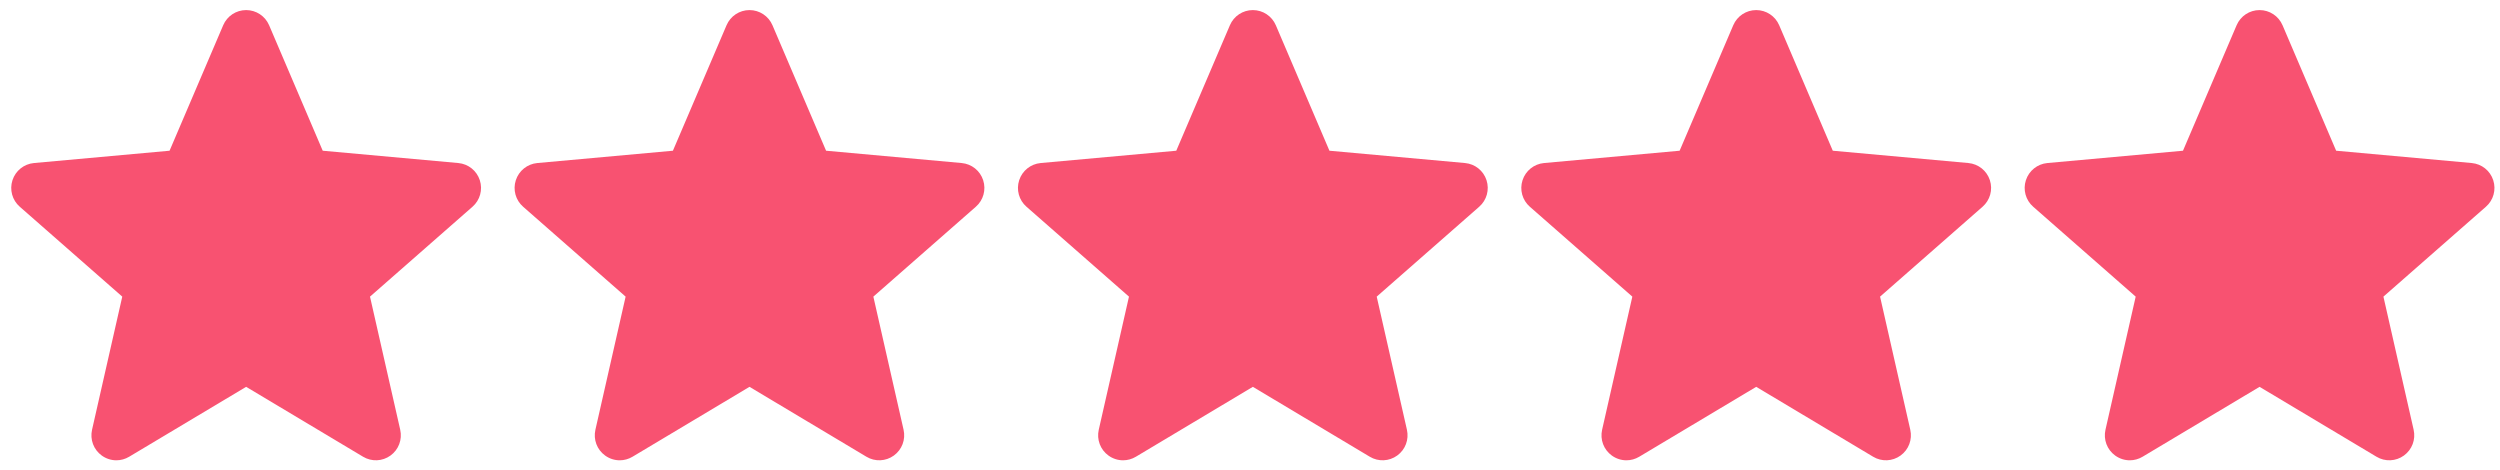
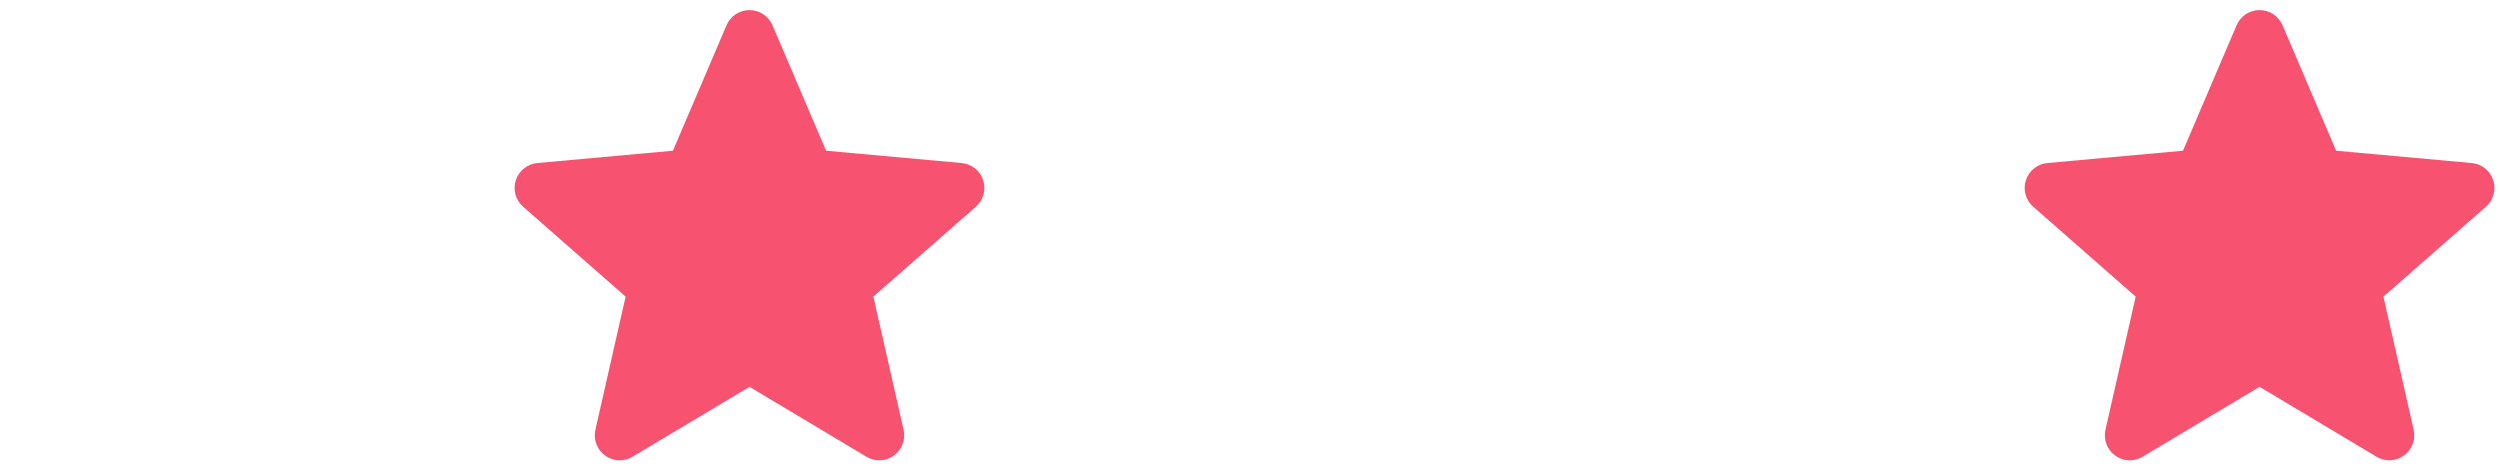
<svg xmlns="http://www.w3.org/2000/svg" width="149" height="28" viewBox="0 0 149 28" fill="none">
  <g clip-path="url(#clip0_3827_592)">
-     <path d="M28.597 10.741C28.414 10.174 27.911 9.771 27.316 9.717L19.234 8.983L16.039 1.504C15.803 0.955 15.266 0.601 14.67 0.601C14.074 0.601 13.537 0.955 13.302 1.505L10.106 8.983L2.023 9.717C1.429 9.772 0.928 10.174 0.743 10.741C0.559 11.307 0.729 11.929 1.178 12.321L7.287 17.679L5.486 25.613C5.354 26.197 5.58 26.8 6.064 27.15C6.325 27.338 6.629 27.434 6.936 27.434C7.201 27.434 7.463 27.362 7.699 27.221L14.67 23.055L21.639 27.221C22.149 27.528 22.791 27.5 23.274 27.15C23.759 26.799 23.985 26.196 23.853 25.613L22.052 17.679L28.16 12.322C28.61 11.929 28.781 11.309 28.597 10.741V10.741Z" fill="#F85271" />
-   </g>
+     </g>
  <g clip-path="url(#clip1_3827_592)">
    <path d="M58.597 10.741C58.414 10.174 57.911 9.771 57.316 9.717L49.234 8.983L46.039 1.504C45.803 0.955 45.266 0.601 44.67 0.601C44.074 0.601 43.537 0.955 43.302 1.505L40.106 8.983L32.023 9.717C31.429 9.772 30.928 10.174 30.743 10.741C30.559 11.307 30.729 11.929 31.178 12.321L37.287 17.679L35.486 25.613C35.354 26.197 35.58 26.8 36.065 27.15C36.325 27.338 36.629 27.434 36.936 27.434C37.201 27.434 37.463 27.362 37.699 27.221L44.67 23.055L51.639 27.221C52.149 27.528 52.791 27.5 53.274 27.15C53.759 26.799 53.985 26.196 53.853 25.613L52.052 17.679L58.16 12.322C58.61 11.929 58.781 11.309 58.597 10.741V10.741Z" fill="#F85271" />
  </g>
  <g clip-path="url(#clip2_3827_592)">
-     <path d="M88.597 10.741C88.414 10.174 87.911 9.771 87.316 9.717L79.234 8.983L76.039 1.504C75.803 0.955 75.266 0.601 74.67 0.601C74.074 0.601 73.537 0.955 73.302 1.505L70.106 8.983L62.023 9.717C61.429 9.772 60.928 10.174 60.743 10.741C60.559 11.307 60.729 11.929 61.178 12.321L67.287 17.679L65.486 25.613C65.354 26.197 65.58 26.8 66.064 27.15C66.325 27.338 66.629 27.434 66.936 27.434C67.201 27.434 67.463 27.362 67.699 27.221L74.67 23.055L81.639 27.221C82.149 27.528 82.791 27.5 83.274 27.15C83.759 26.799 83.985 26.196 83.853 25.613L82.052 17.679L88.16 12.322C88.61 11.929 88.781 11.309 88.597 10.741V10.741Z" fill="#F85271" />
-   </g>
+     </g>
  <g clip-path="url(#clip3_3827_592)">
    <path d="M118.597 10.741C118.414 10.174 117.911 9.771 117.316 9.717L109.234 8.983L106.039 1.504C105.803 0.955 105.266 0.601 104.67 0.601C104.074 0.601 103.537 0.955 103.302 1.505L100.106 8.983L92.023 9.717C91.429 9.772 90.928 10.174 90.743 10.741C90.559 11.307 90.729 11.929 91.178 12.321L97.287 17.679L95.486 25.613C95.354 26.197 95.58 26.8 96.064 27.15C96.325 27.338 96.629 27.434 96.936 27.434C97.201 27.434 97.463 27.362 97.699 27.221L104.67 23.055L111.639 27.221C112.149 27.528 112.791 27.5 113.274 27.15C113.759 26.799 113.985 26.196 113.853 25.613L112.052 17.679L118.16 12.322C118.61 11.929 118.781 11.309 118.597 10.741V10.741Z" fill="#F85271" />
  </g>
  <g clip-path="url(#clip4_3827_592)">
    <path d="M148.597 10.741C148.414 10.174 147.911 9.771 147.316 9.717L139.234 8.983L136.039 1.504C135.803 0.955 135.266 0.601 134.67 0.601C134.074 0.601 133.537 0.955 133.302 1.505L130.106 8.983L122.023 9.717C121.429 9.772 120.928 10.174 120.743 10.741C120.559 11.307 120.729 11.929 121.178 12.321L127.287 17.679L125.486 25.613C125.354 26.197 125.58 26.8 126.064 27.15C126.325 27.338 126.629 27.434 126.936 27.434C127.201 27.434 127.463 27.362 127.699 27.221L134.67 23.055L141.639 27.221C142.149 27.528 142.791 27.5 143.274 27.15C143.759 26.799 143.985 26.196 143.853 25.613L142.052 17.679L148.16 12.322C148.61 11.929 148.781 11.309 148.597 10.741V10.741Z" fill="#F85271" />
  </g>
  <defs>
    <clipPath id="clip0_3827_592">
      <rect width="28" height="28" fill="white" transform="translate(0.67)" />
    </clipPath>
    <clipPath id="clip1_3827_592">
      <rect width="28" height="28" fill="white" transform="translate(30.67)" />
    </clipPath>
    <clipPath id="clip2_3827_592">
-       <rect width="28" height="28" fill="white" transform="translate(60.67)" />
-     </clipPath>
+       </clipPath>
    <clipPath id="clip3_3827_592">
-       <rect width="28" height="28" fill="white" transform="translate(90.67)" />
-     </clipPath>
+       </clipPath>
    <clipPath id="clip4_3827_592">
      <rect width="28" height="28" fill="white" transform="translate(120.67)" />
    </clipPath>
  </defs>
</svg>